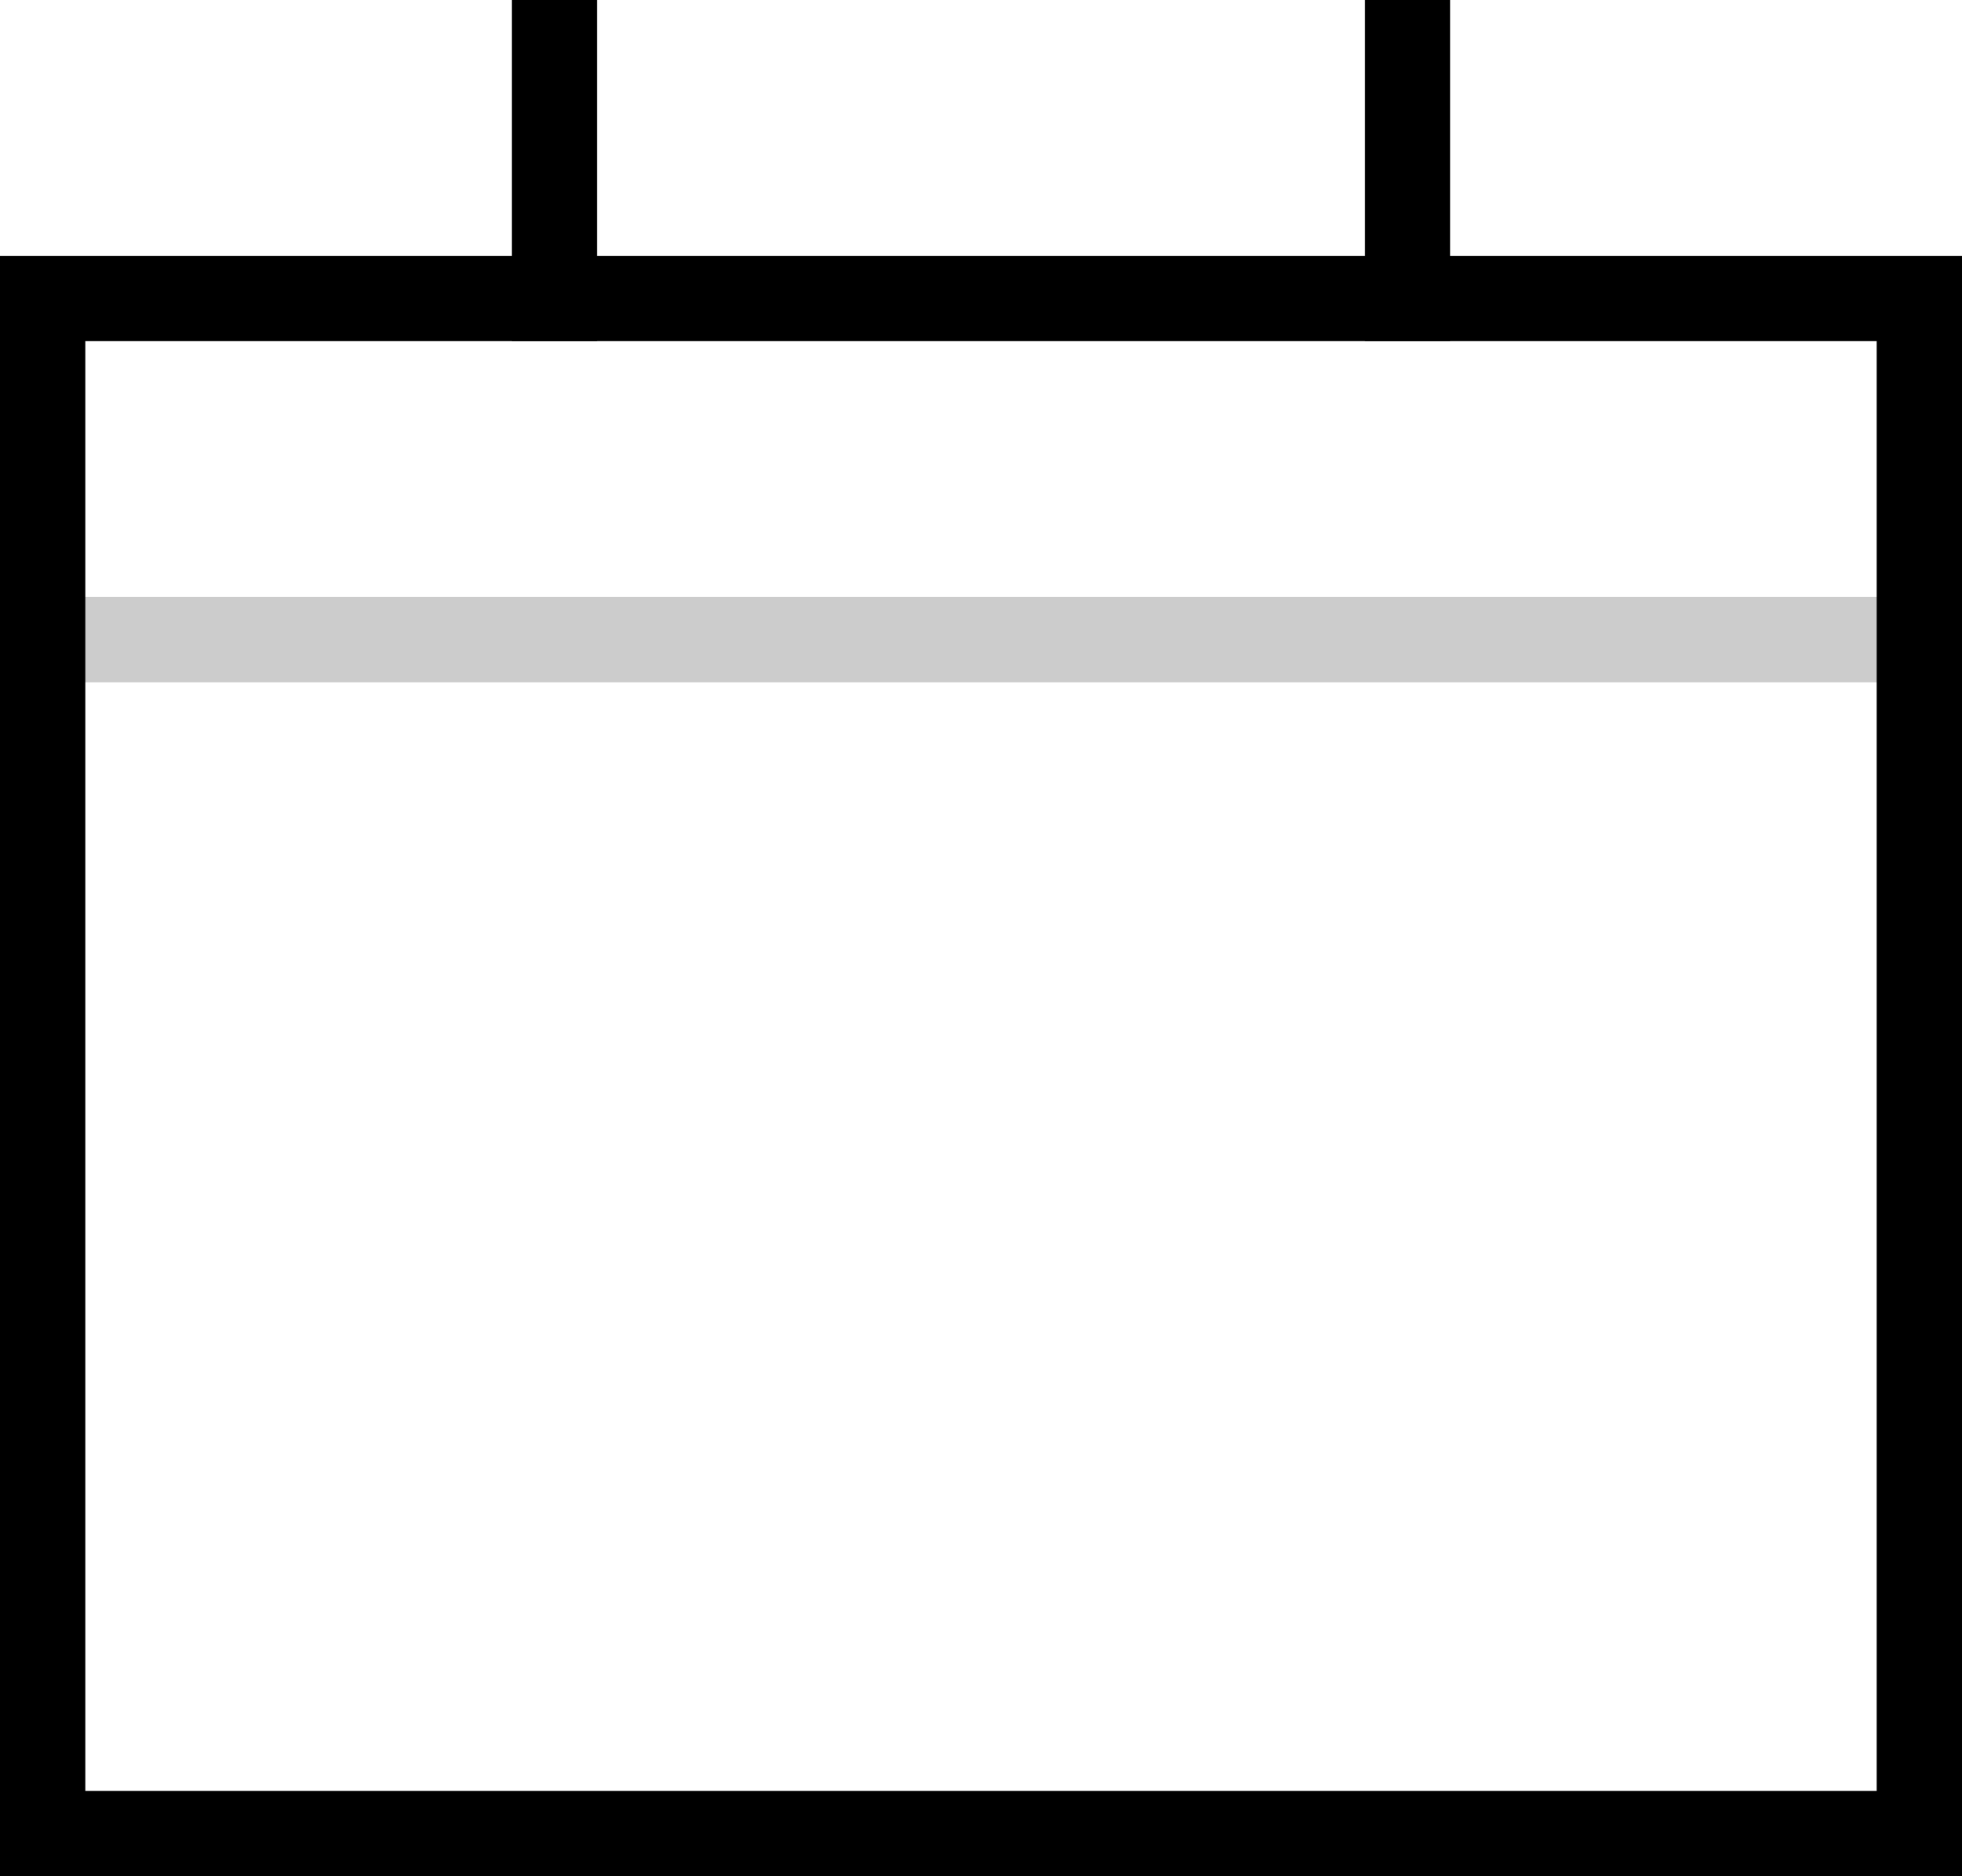
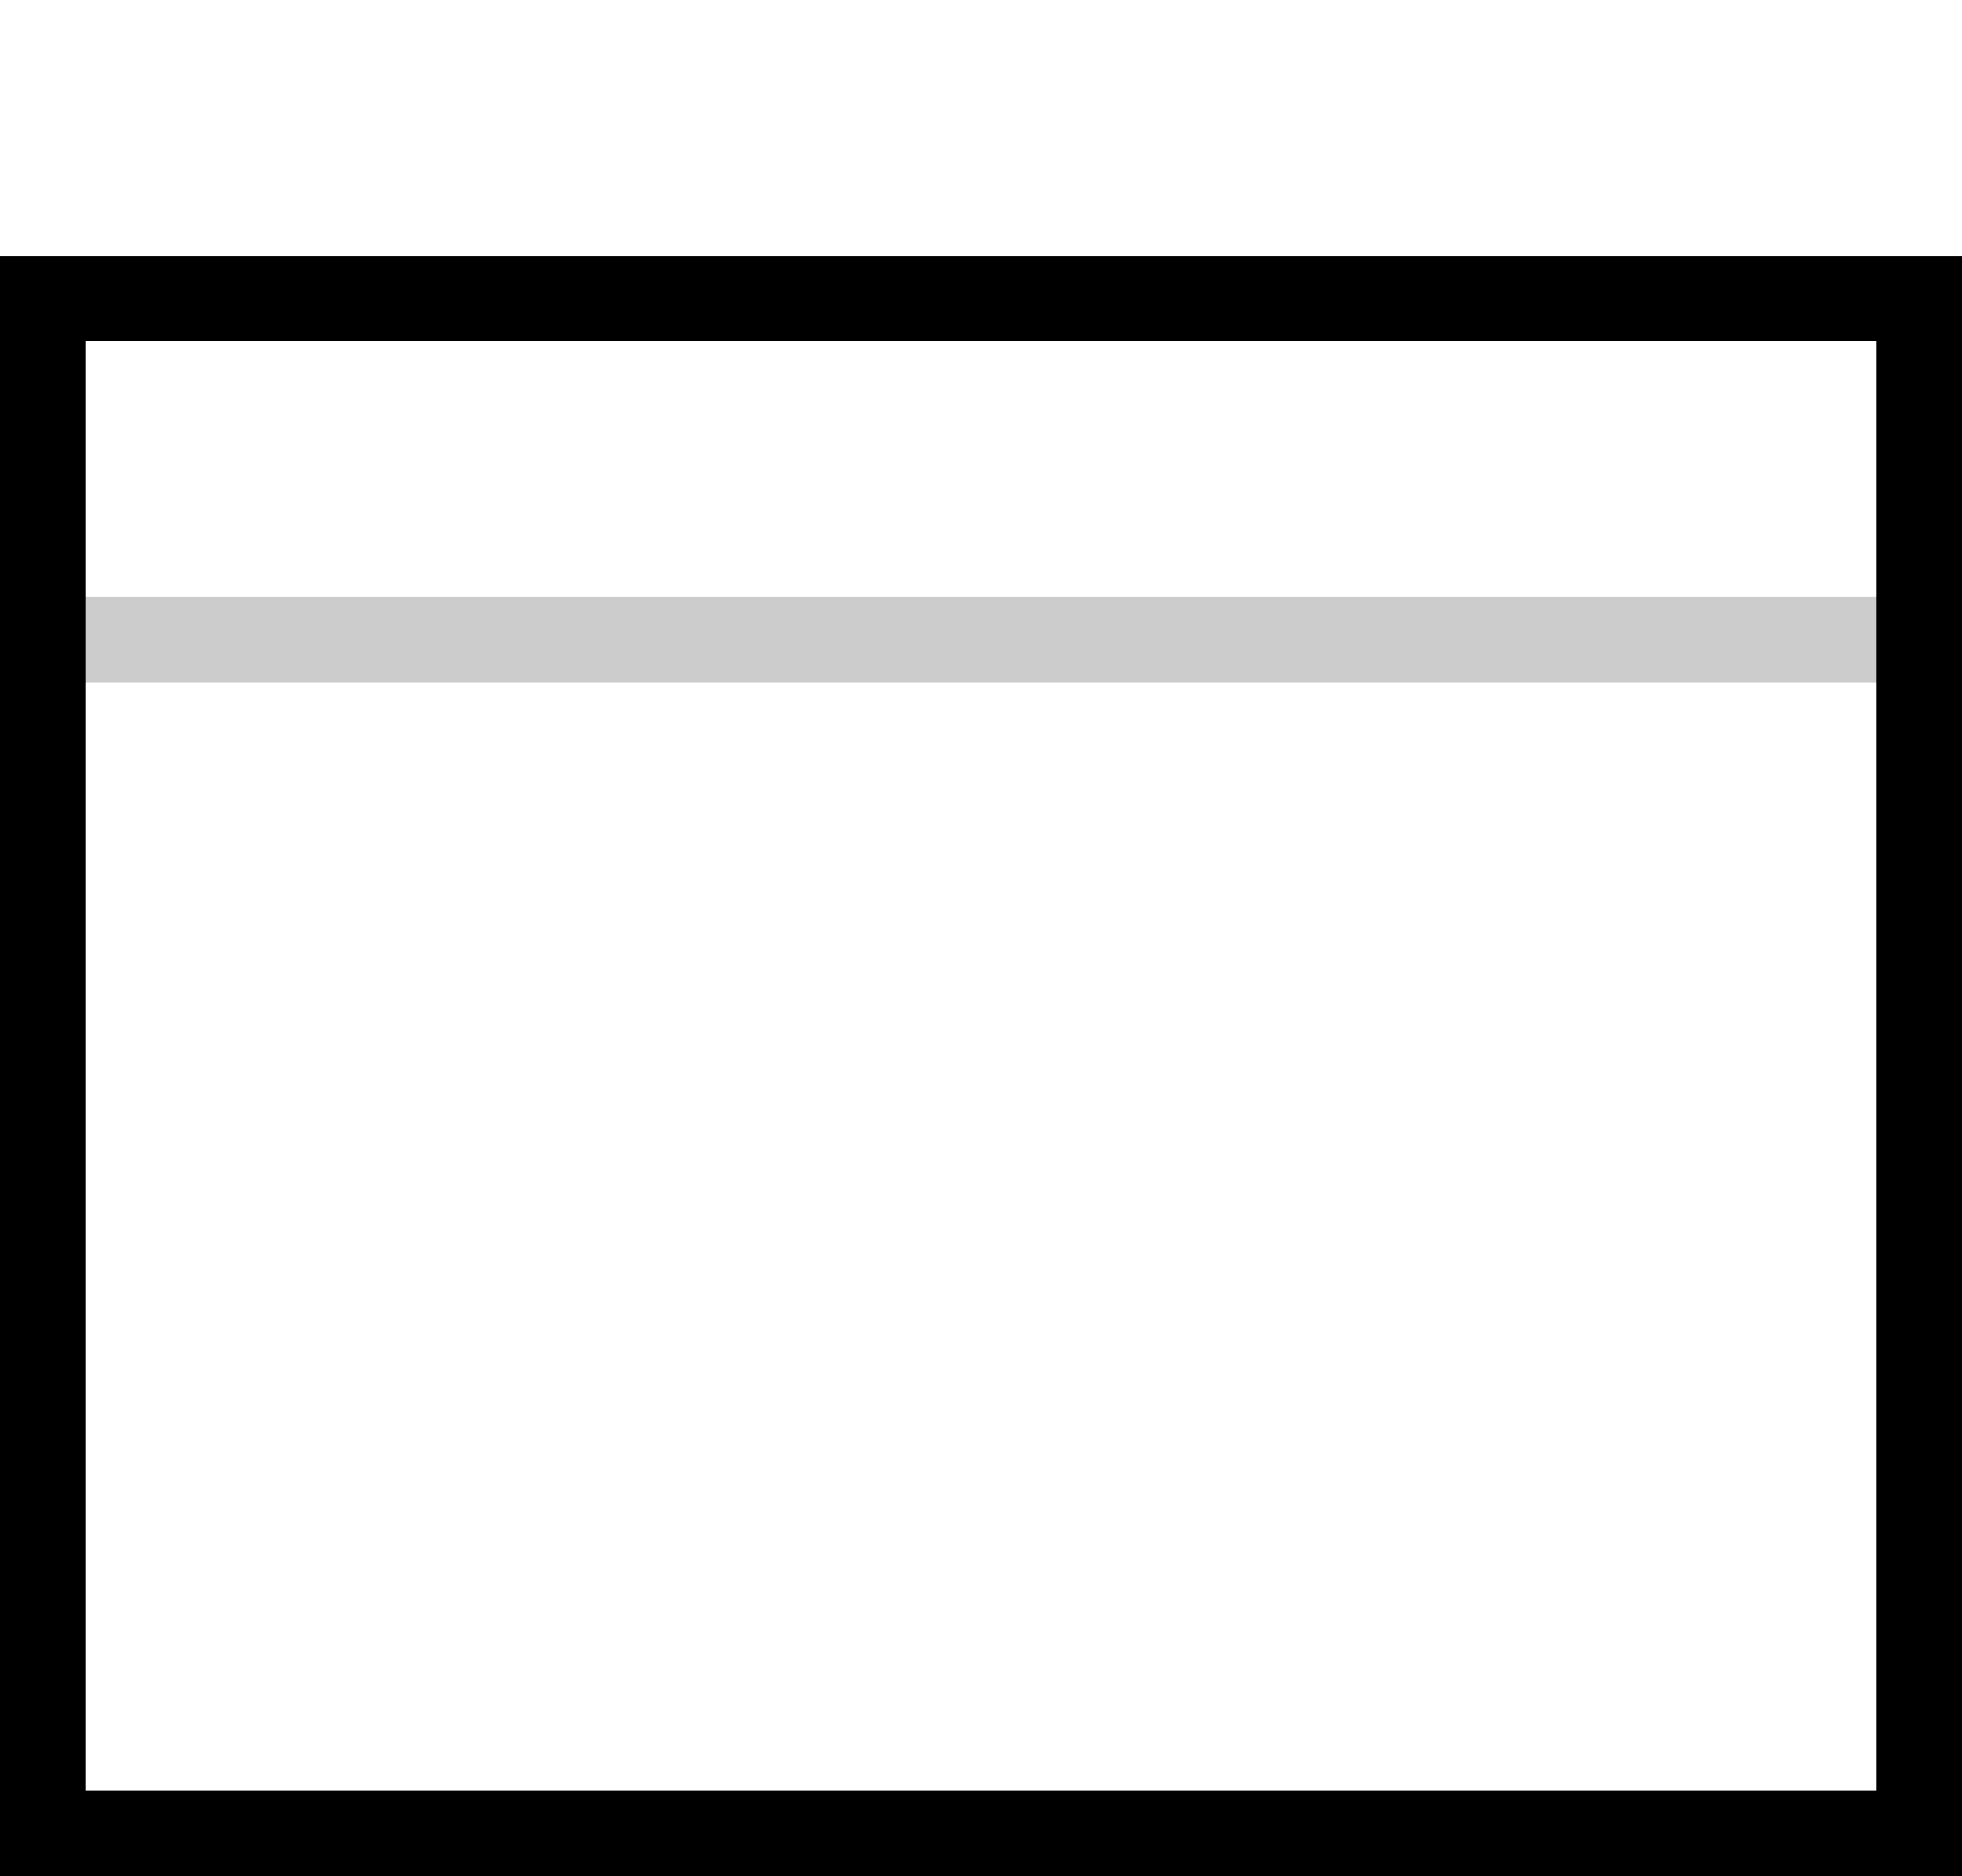
<svg xmlns="http://www.w3.org/2000/svg" width="23" height="22" viewBox="0 0 23 22">
  <g fill="none" fill-rule="evenodd" stroke="#000">
-     <path stroke-linecap="square" d="M16.5 3.5v-3M6.5 3.5v-3" />
    <path stroke-opacity=".2" d="M.5 7.5h22" />
    <path stroke-linecap="square" d="M.5 3.5h22v18H.5z" />
  </g>
</svg>